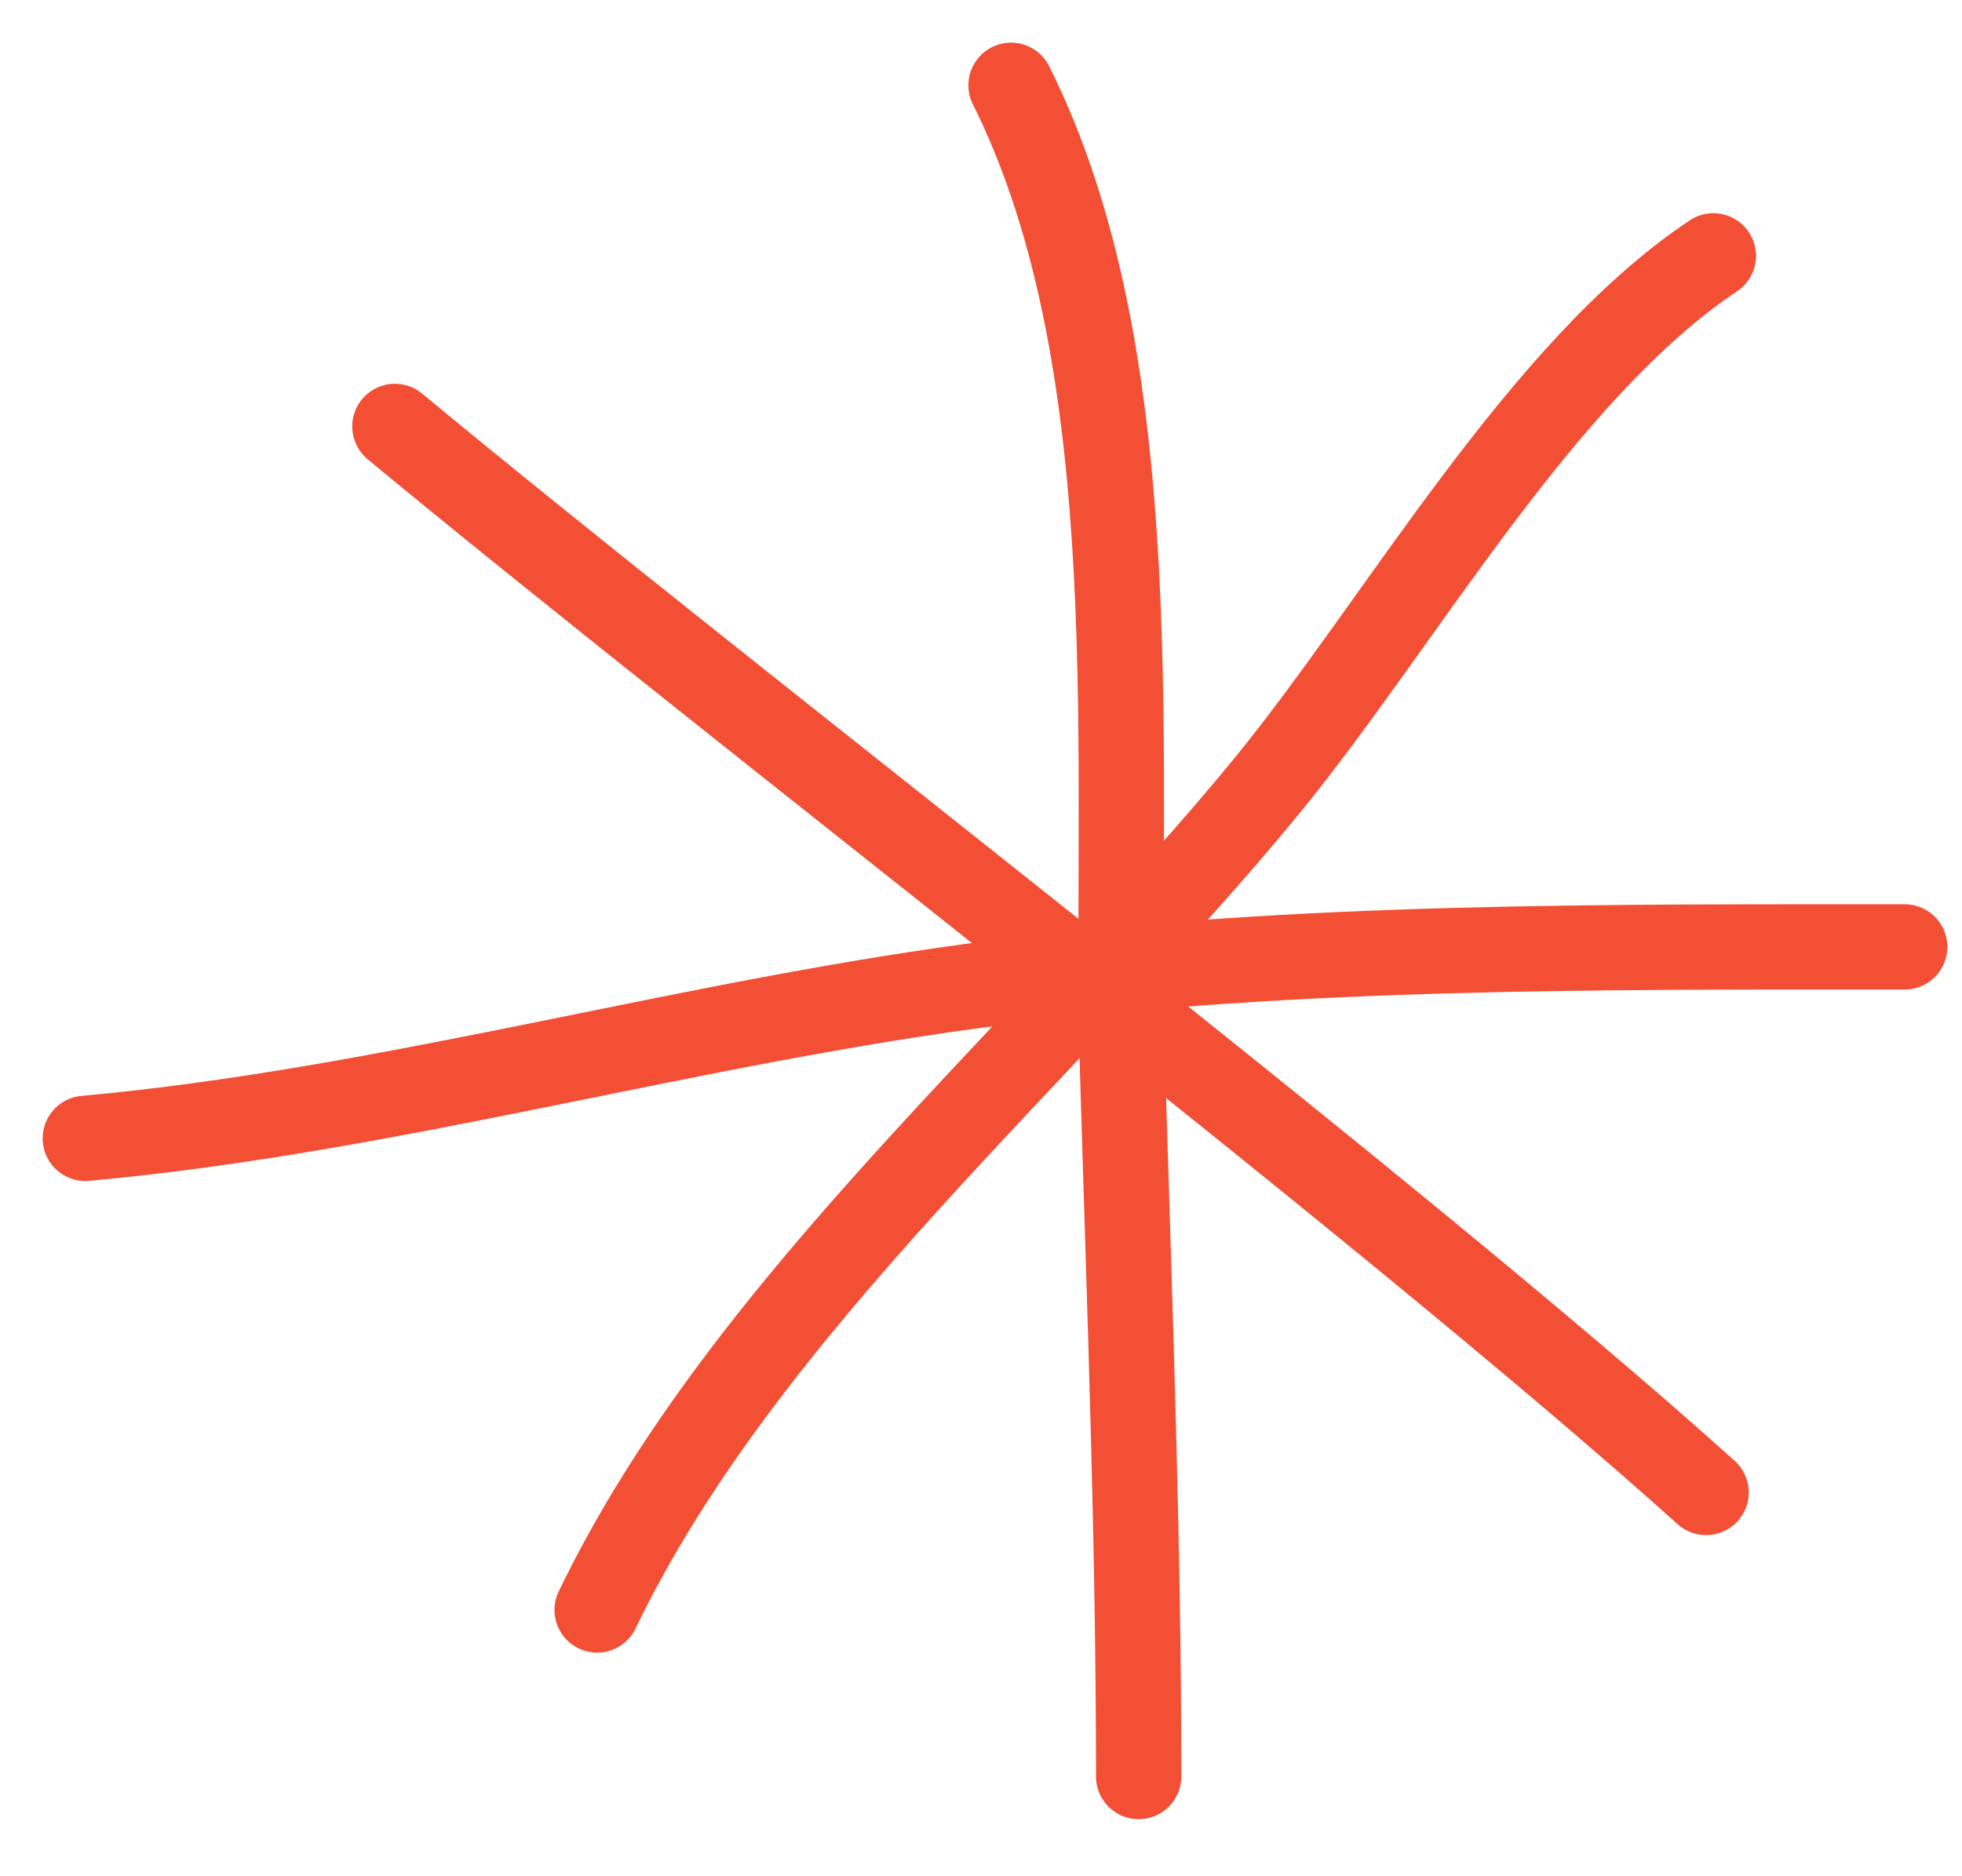
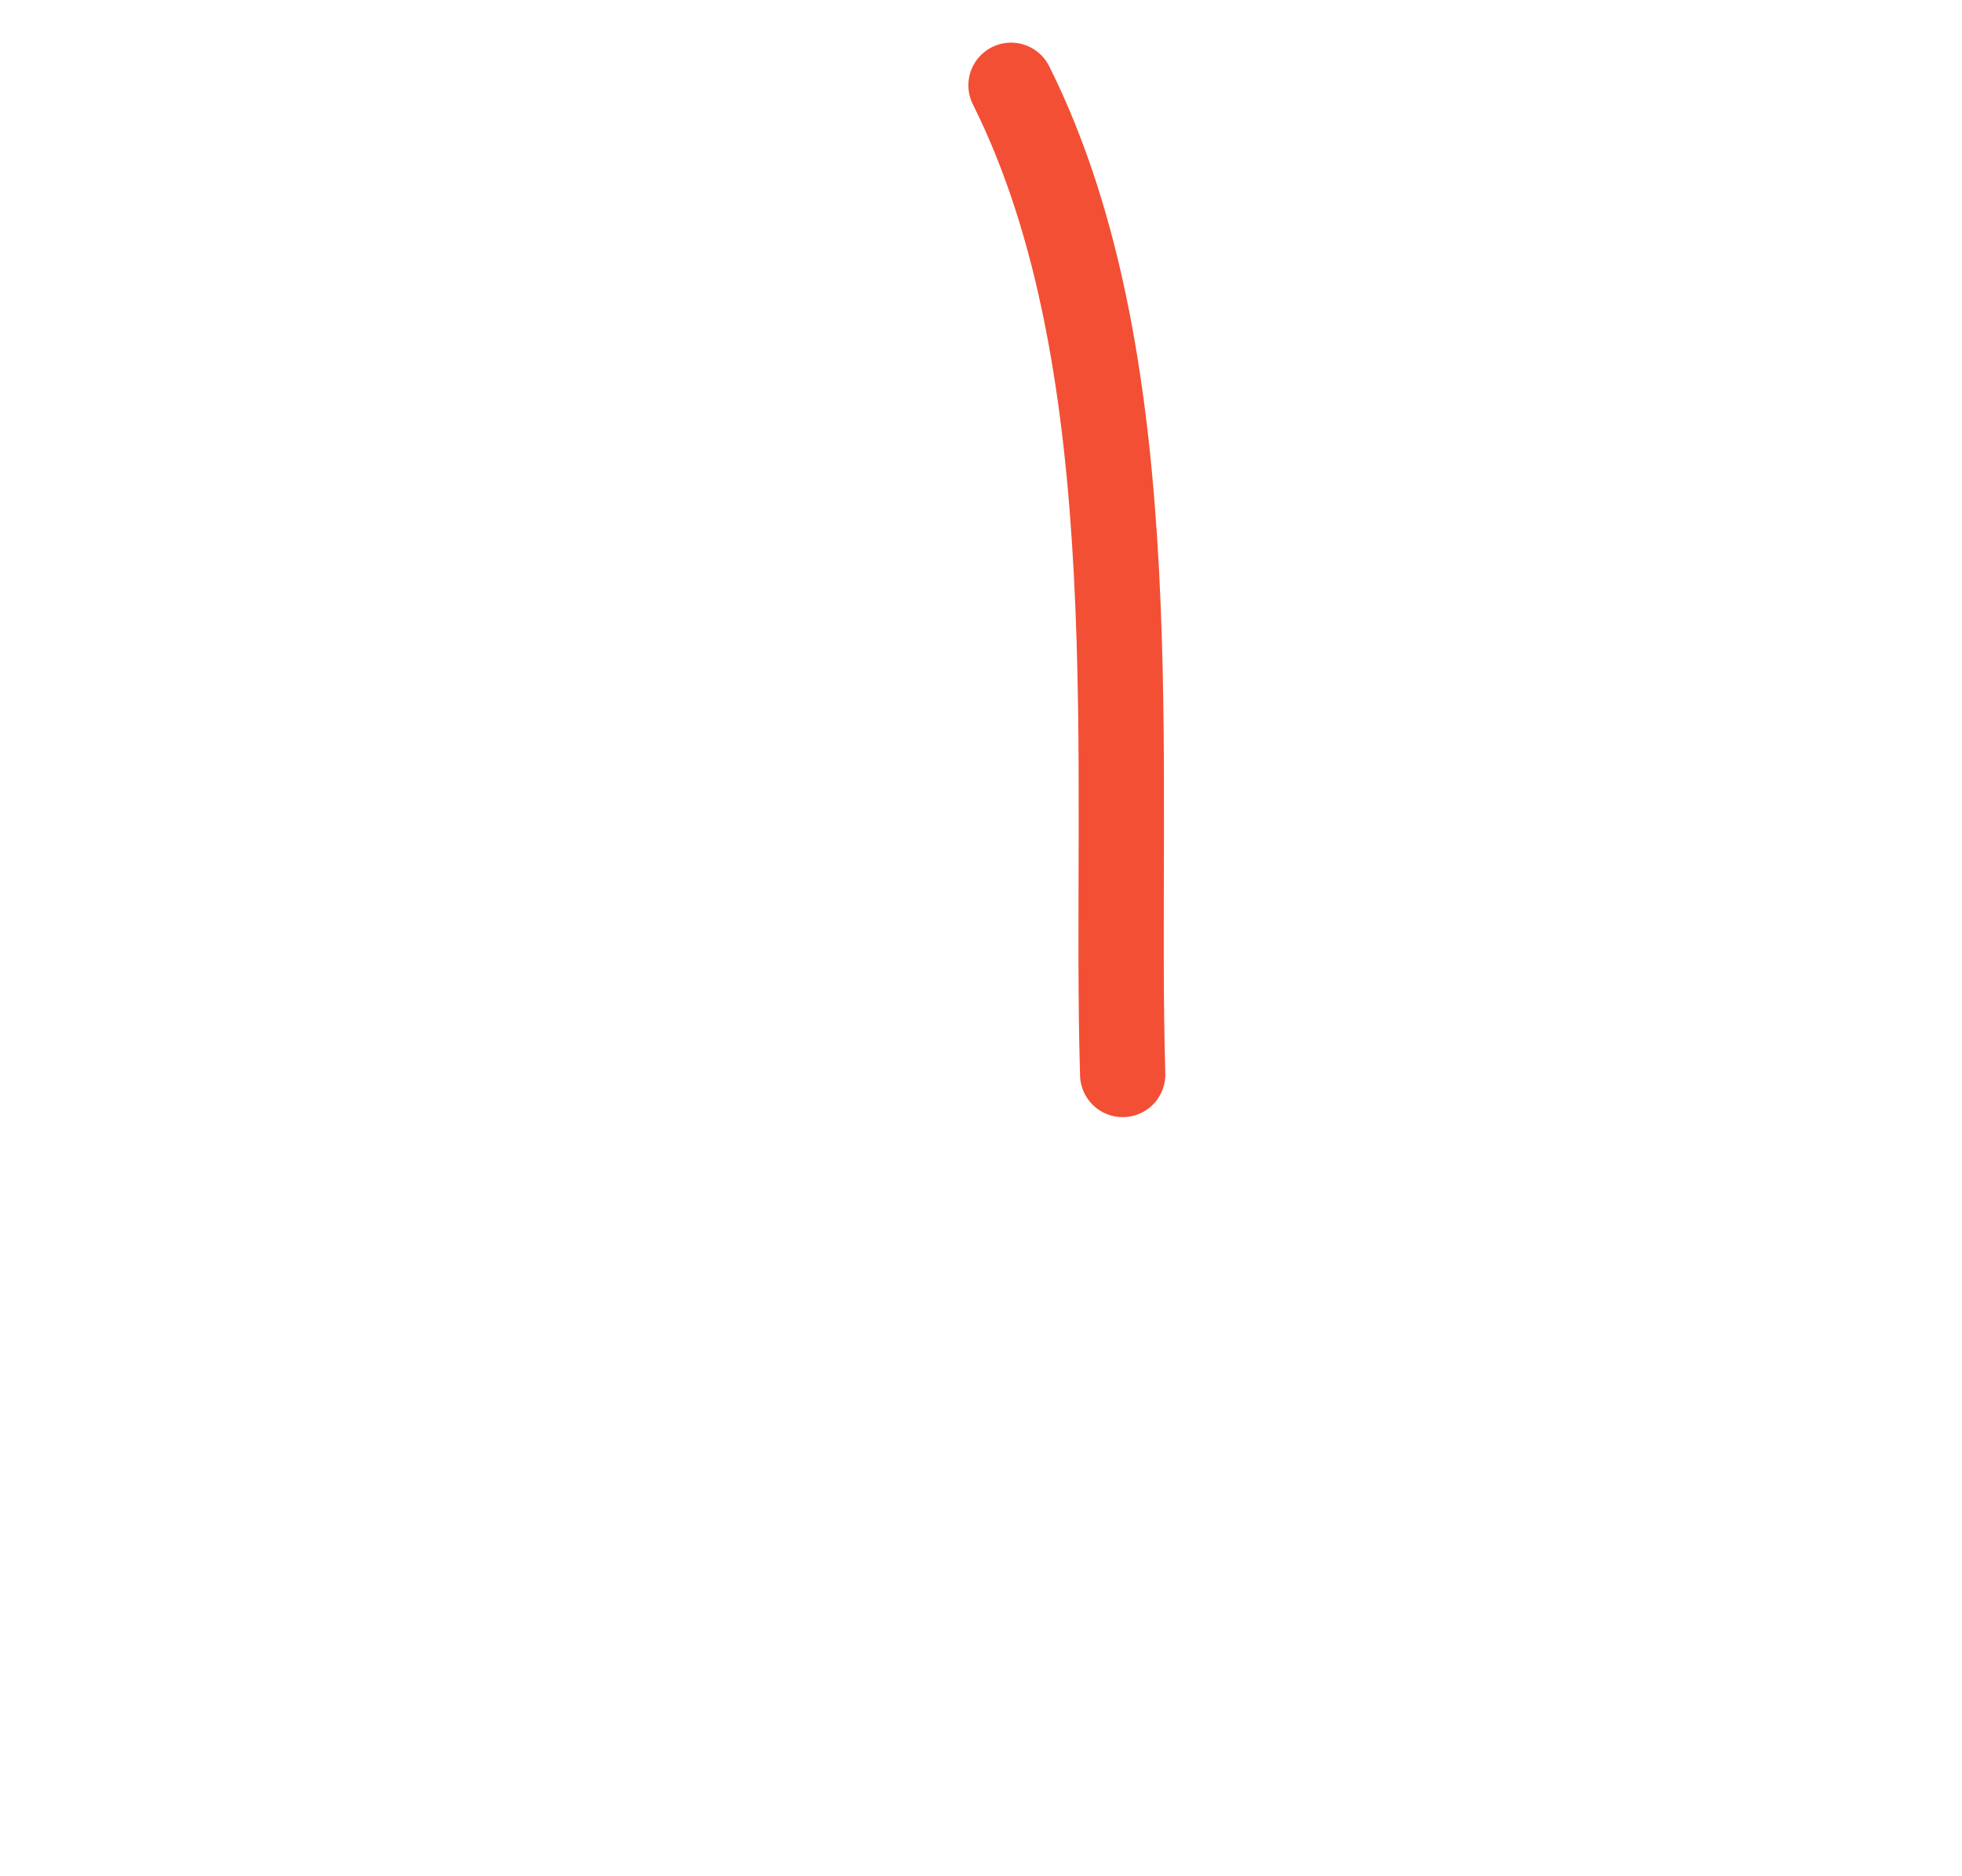
<svg xmlns="http://www.w3.org/2000/svg" width="23" height="22" viewBox="0 0 23 22" fill="none">
-   <path d="M11.852 1C13.508 4.313 13.056 9.074 13.161 12.599C13.243 15.343 13.348 18.086 13.348 20.831" stroke="#F34F34" stroke-linecap="round" />
-   <path d="M1 13.348C4.597 13.021 8.139 11.967 11.726 11.519C15.24 11.08 18.793 11.103 22.328 11.103" stroke="#F34F34" stroke-linecap="round" />
-   <path d="M20.085 3C18.074 4.34 16.409 7.306 14.867 9.195C12.35 12.278 8.735 15.274 7 18.878" stroke="#F34F34" stroke-linecap="round" />
-   <path d="M4.629 5C8.496 8.207 16.248 14.123 20 17.5" stroke="#F34F34" stroke-linecap="round" />
+   <path d="M11.852 1C13.508 4.313 13.056 9.074 13.161 12.599" stroke="#F34F34" stroke-linecap="round" />
</svg>